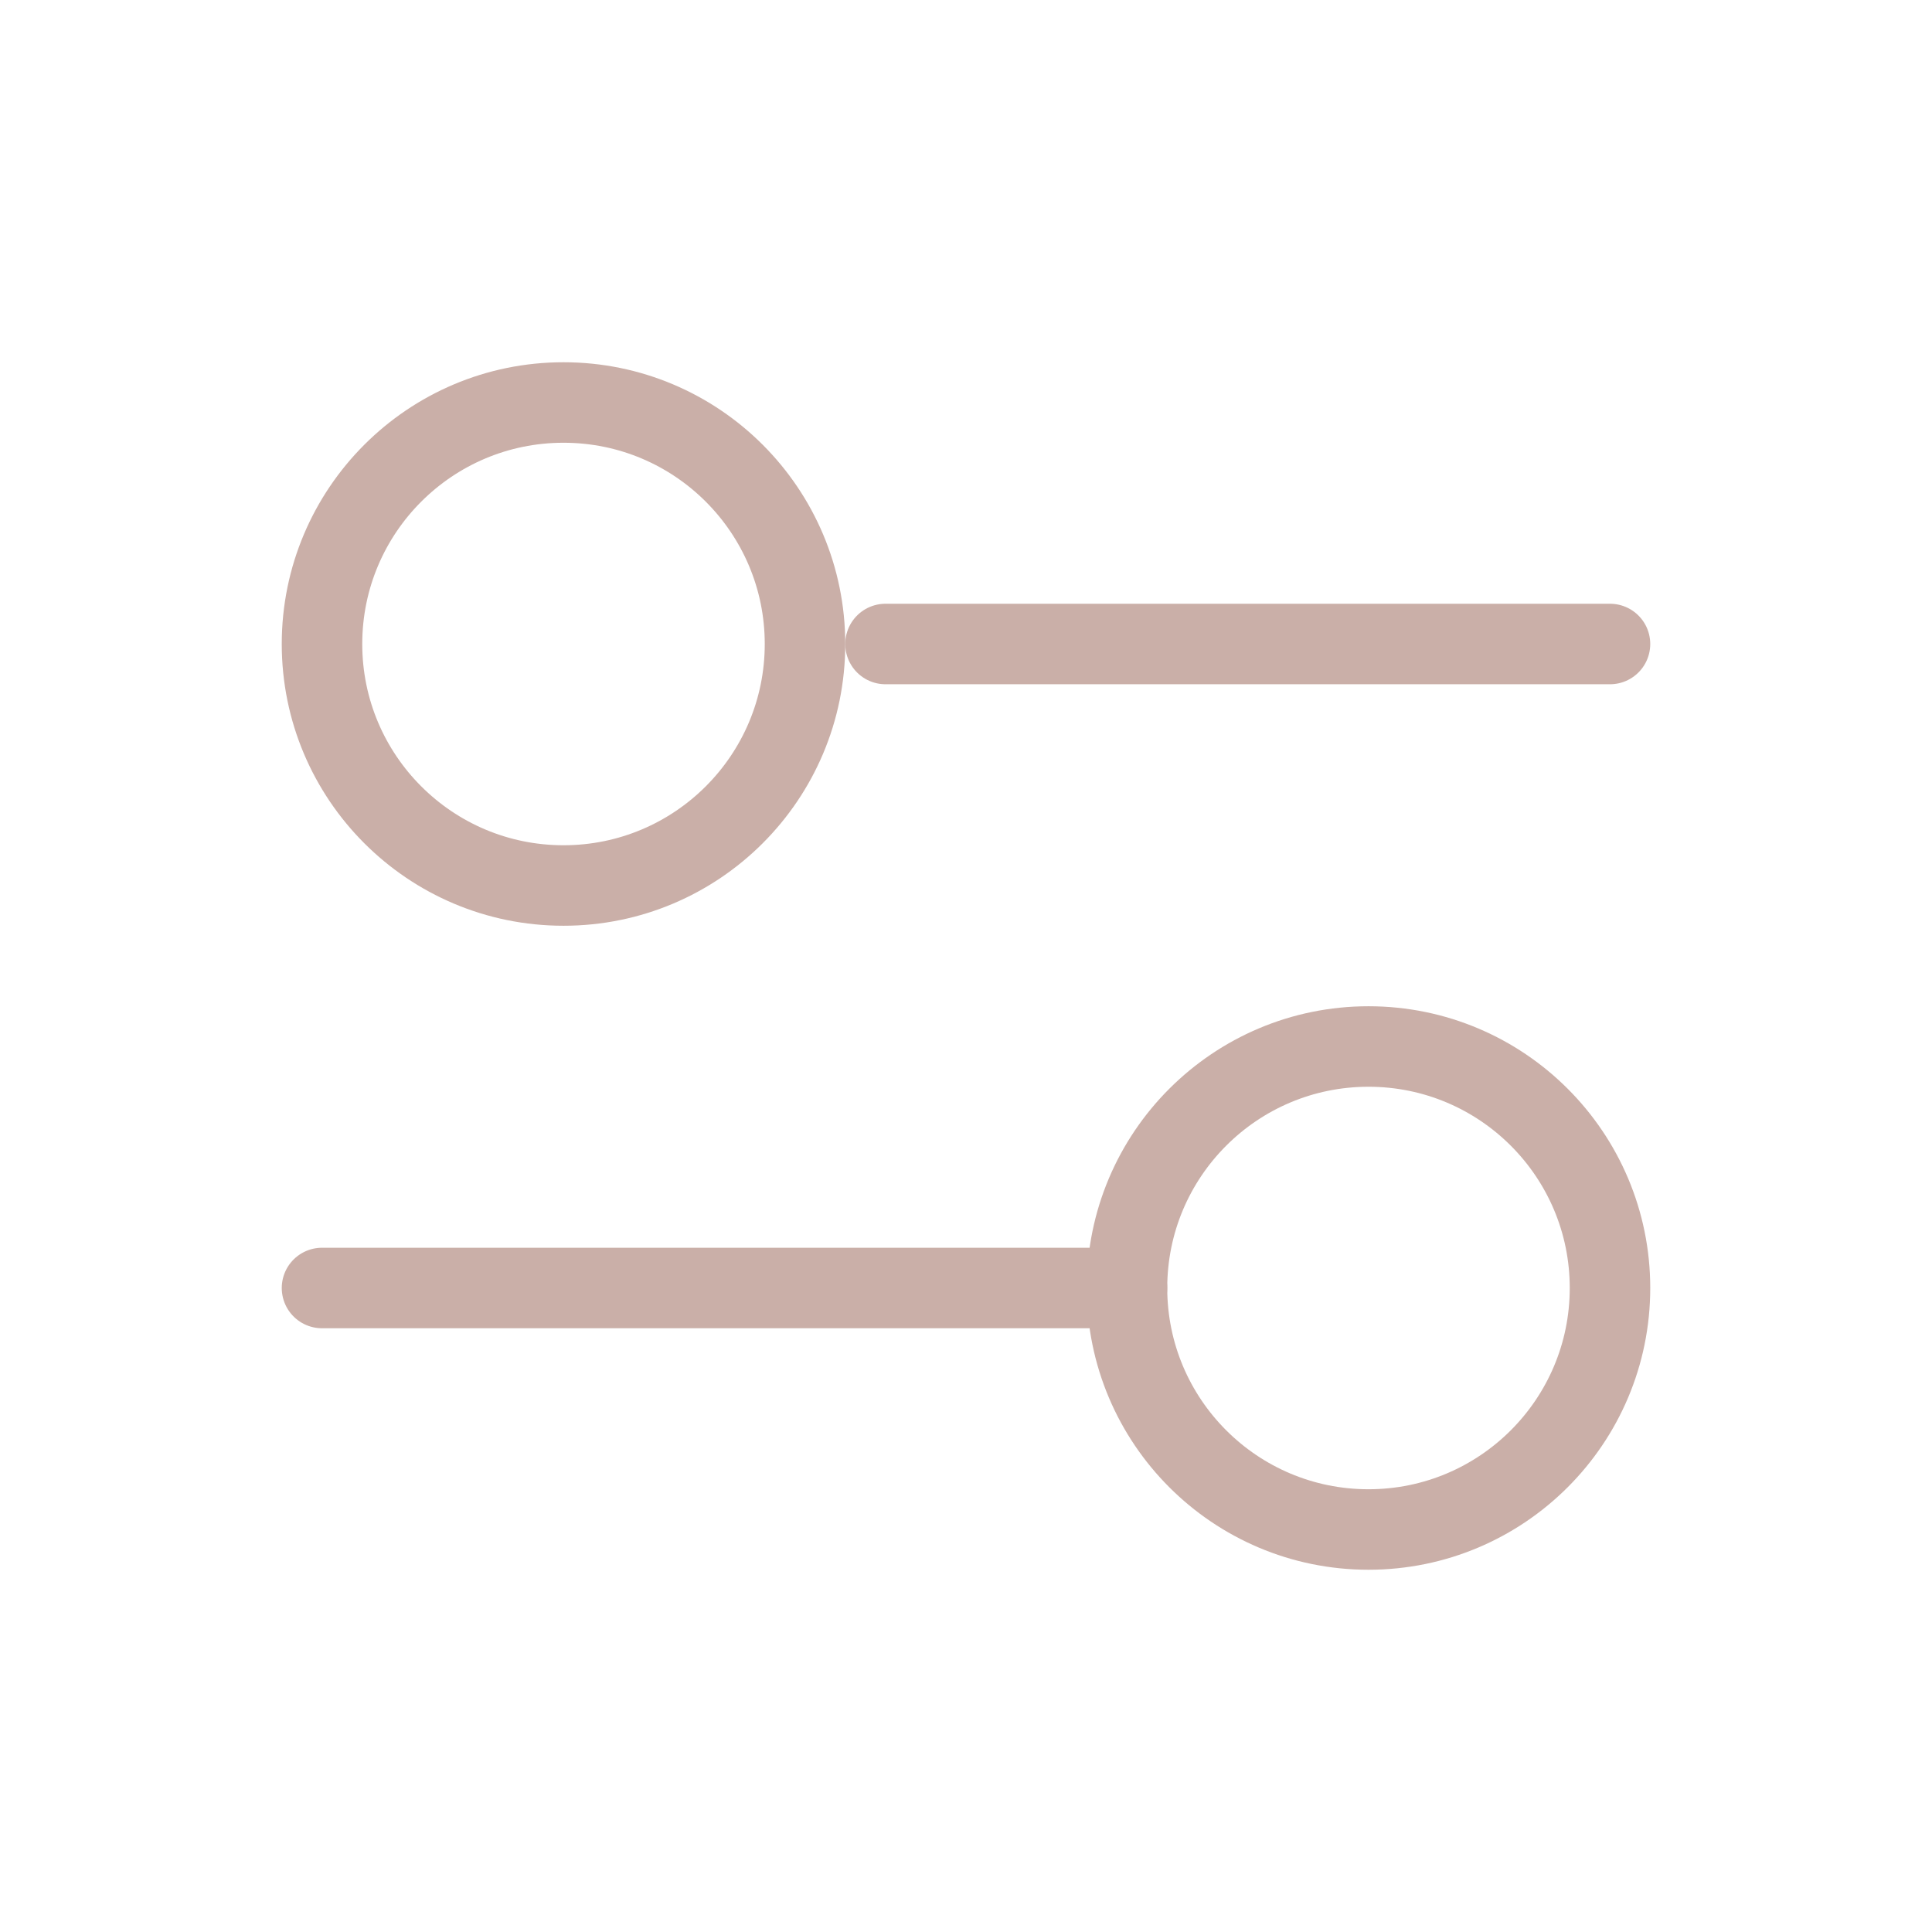
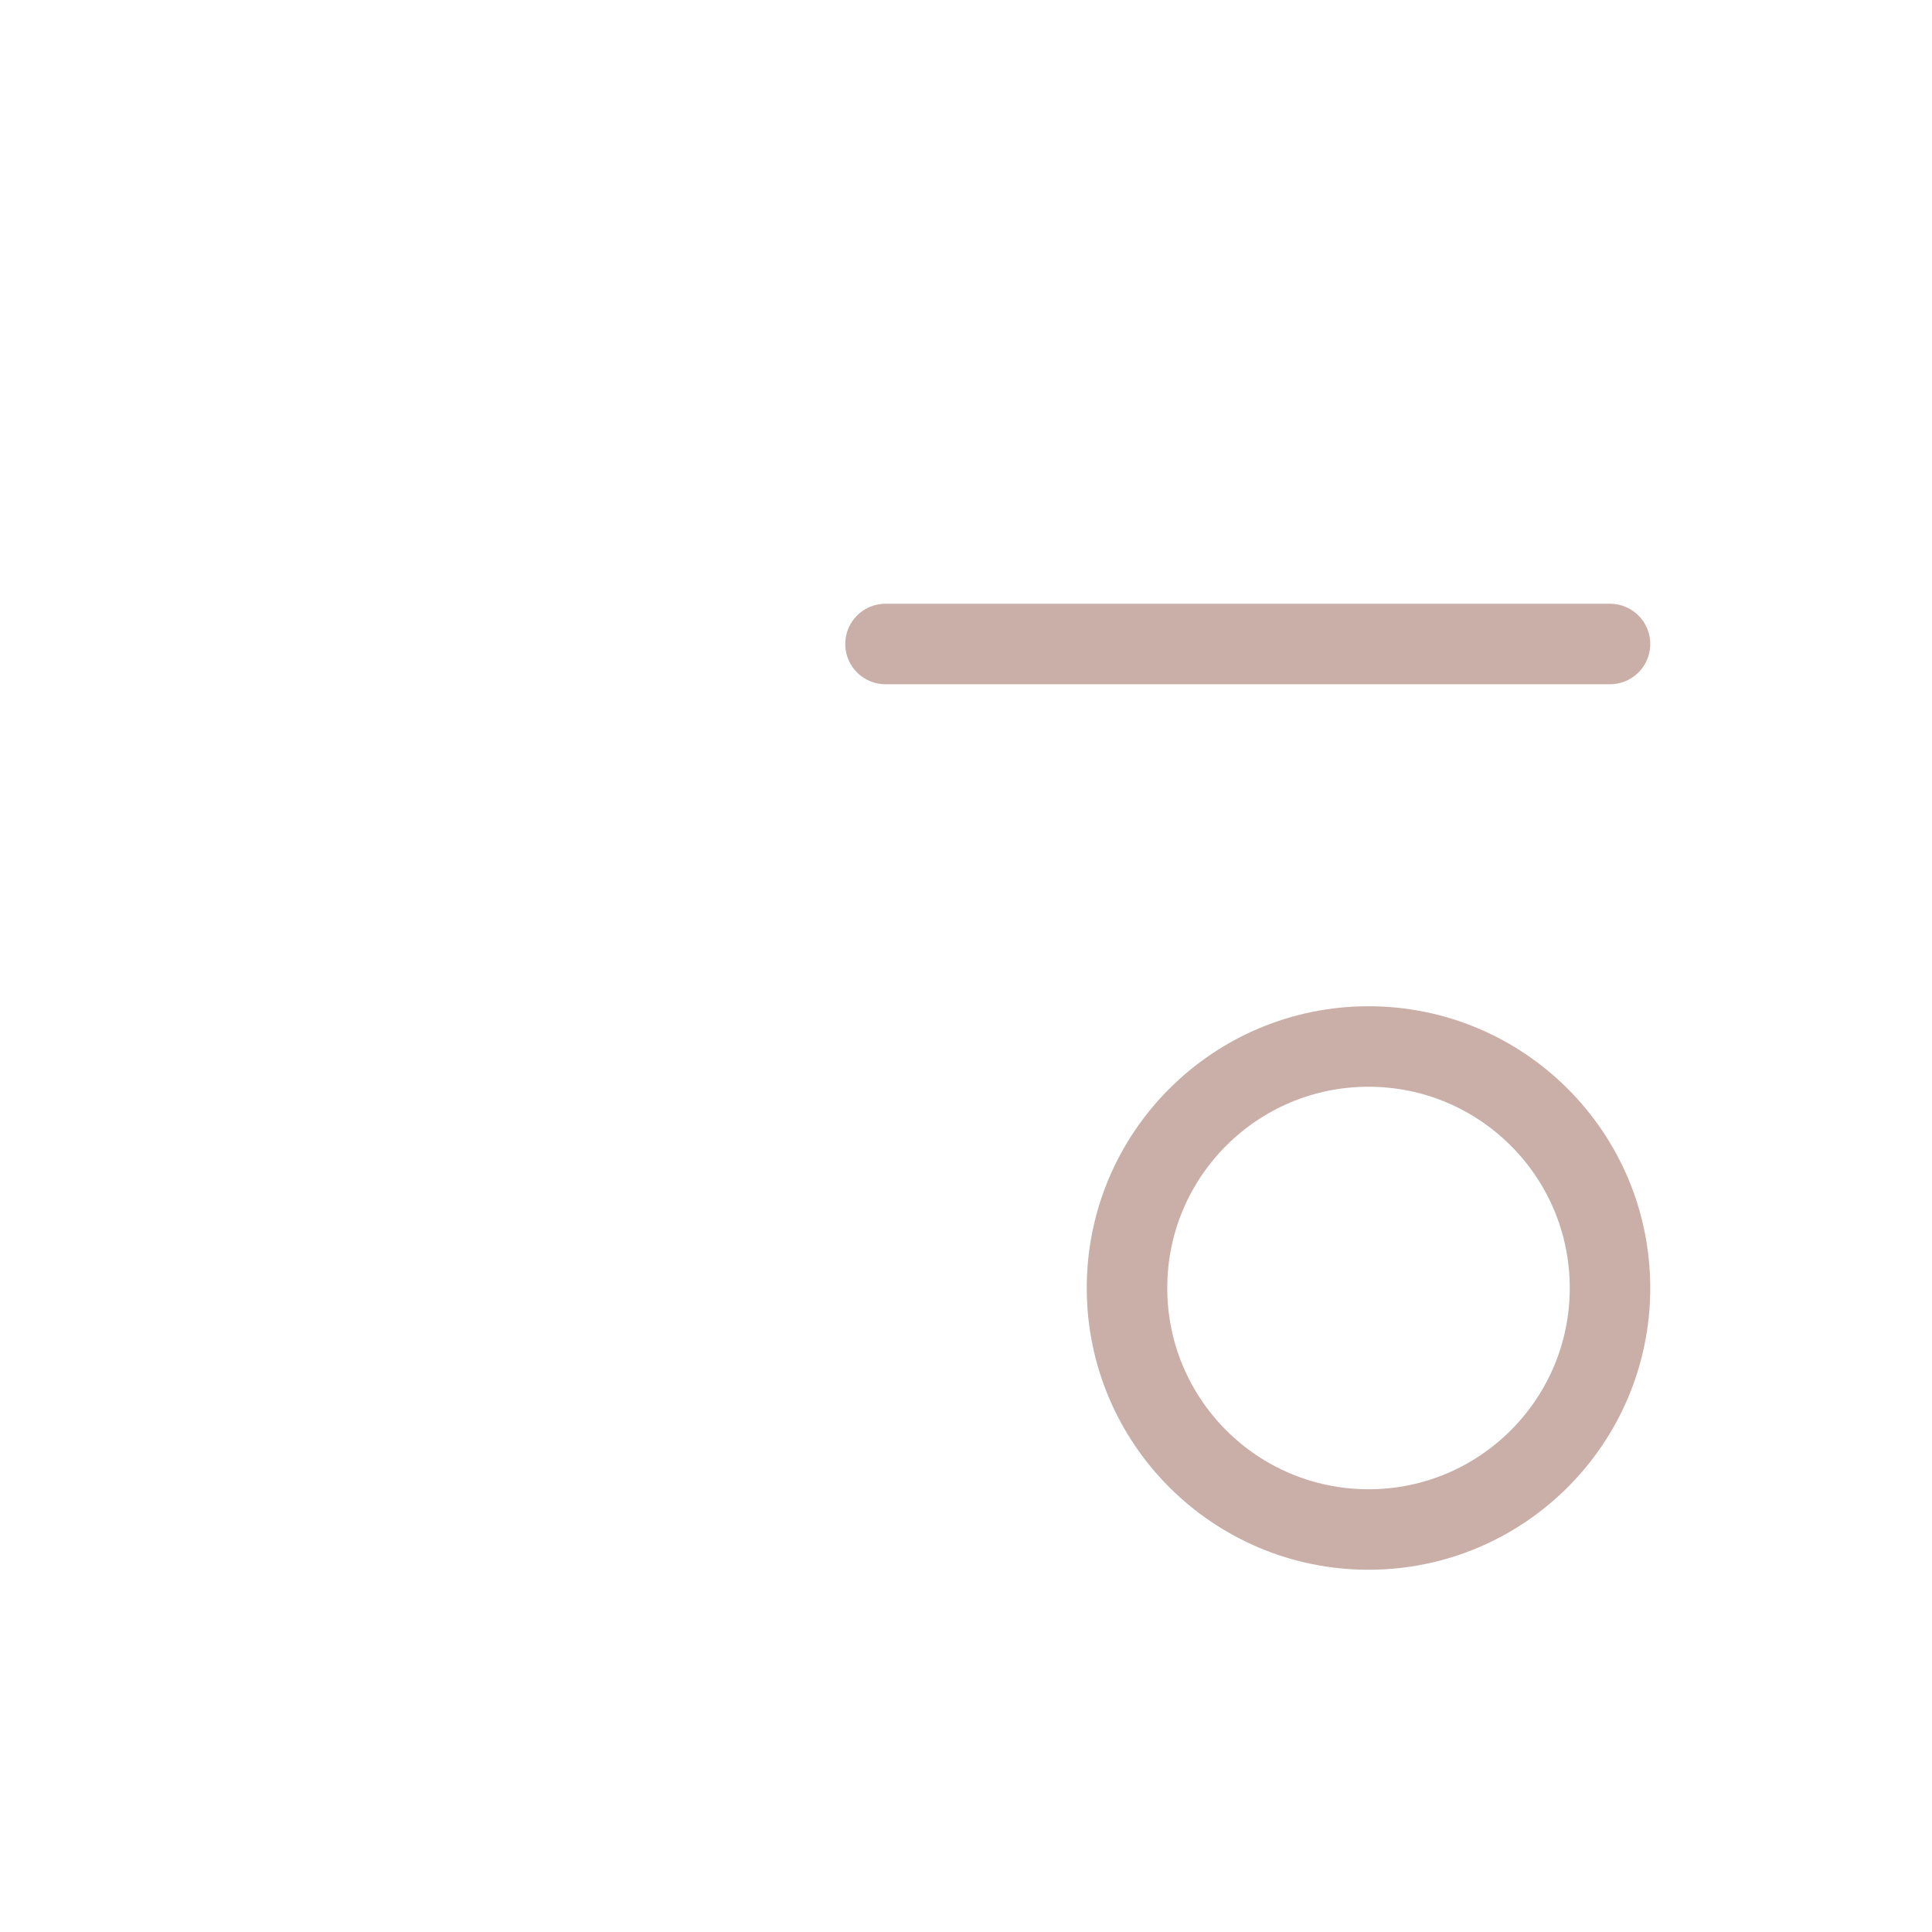
<svg xmlns="http://www.w3.org/2000/svg" width="25px" height="25px" viewBox="0 0 24 24" fill="none">
  <path d="M11 8L20 8" stroke="#caafa8" stroke-width="1" stroke-linecap="round" />
-   <path d="M4 16L14 16" stroke="#caafa8" stroke-width="1" stroke-linecap="round" />
-   <ellipse cx="7" cy="8" rx="3" ry="3" transform="rotate(90 7 8)" stroke="#caafa8" stroke-width="1" stroke-linecap="round" />
  <ellipse cx="17" cy="16" rx="3" ry="3" transform="rotate(90 17 16)" stroke="#caafa8" stroke-width="1" stroke-linecap="round" />
</svg>